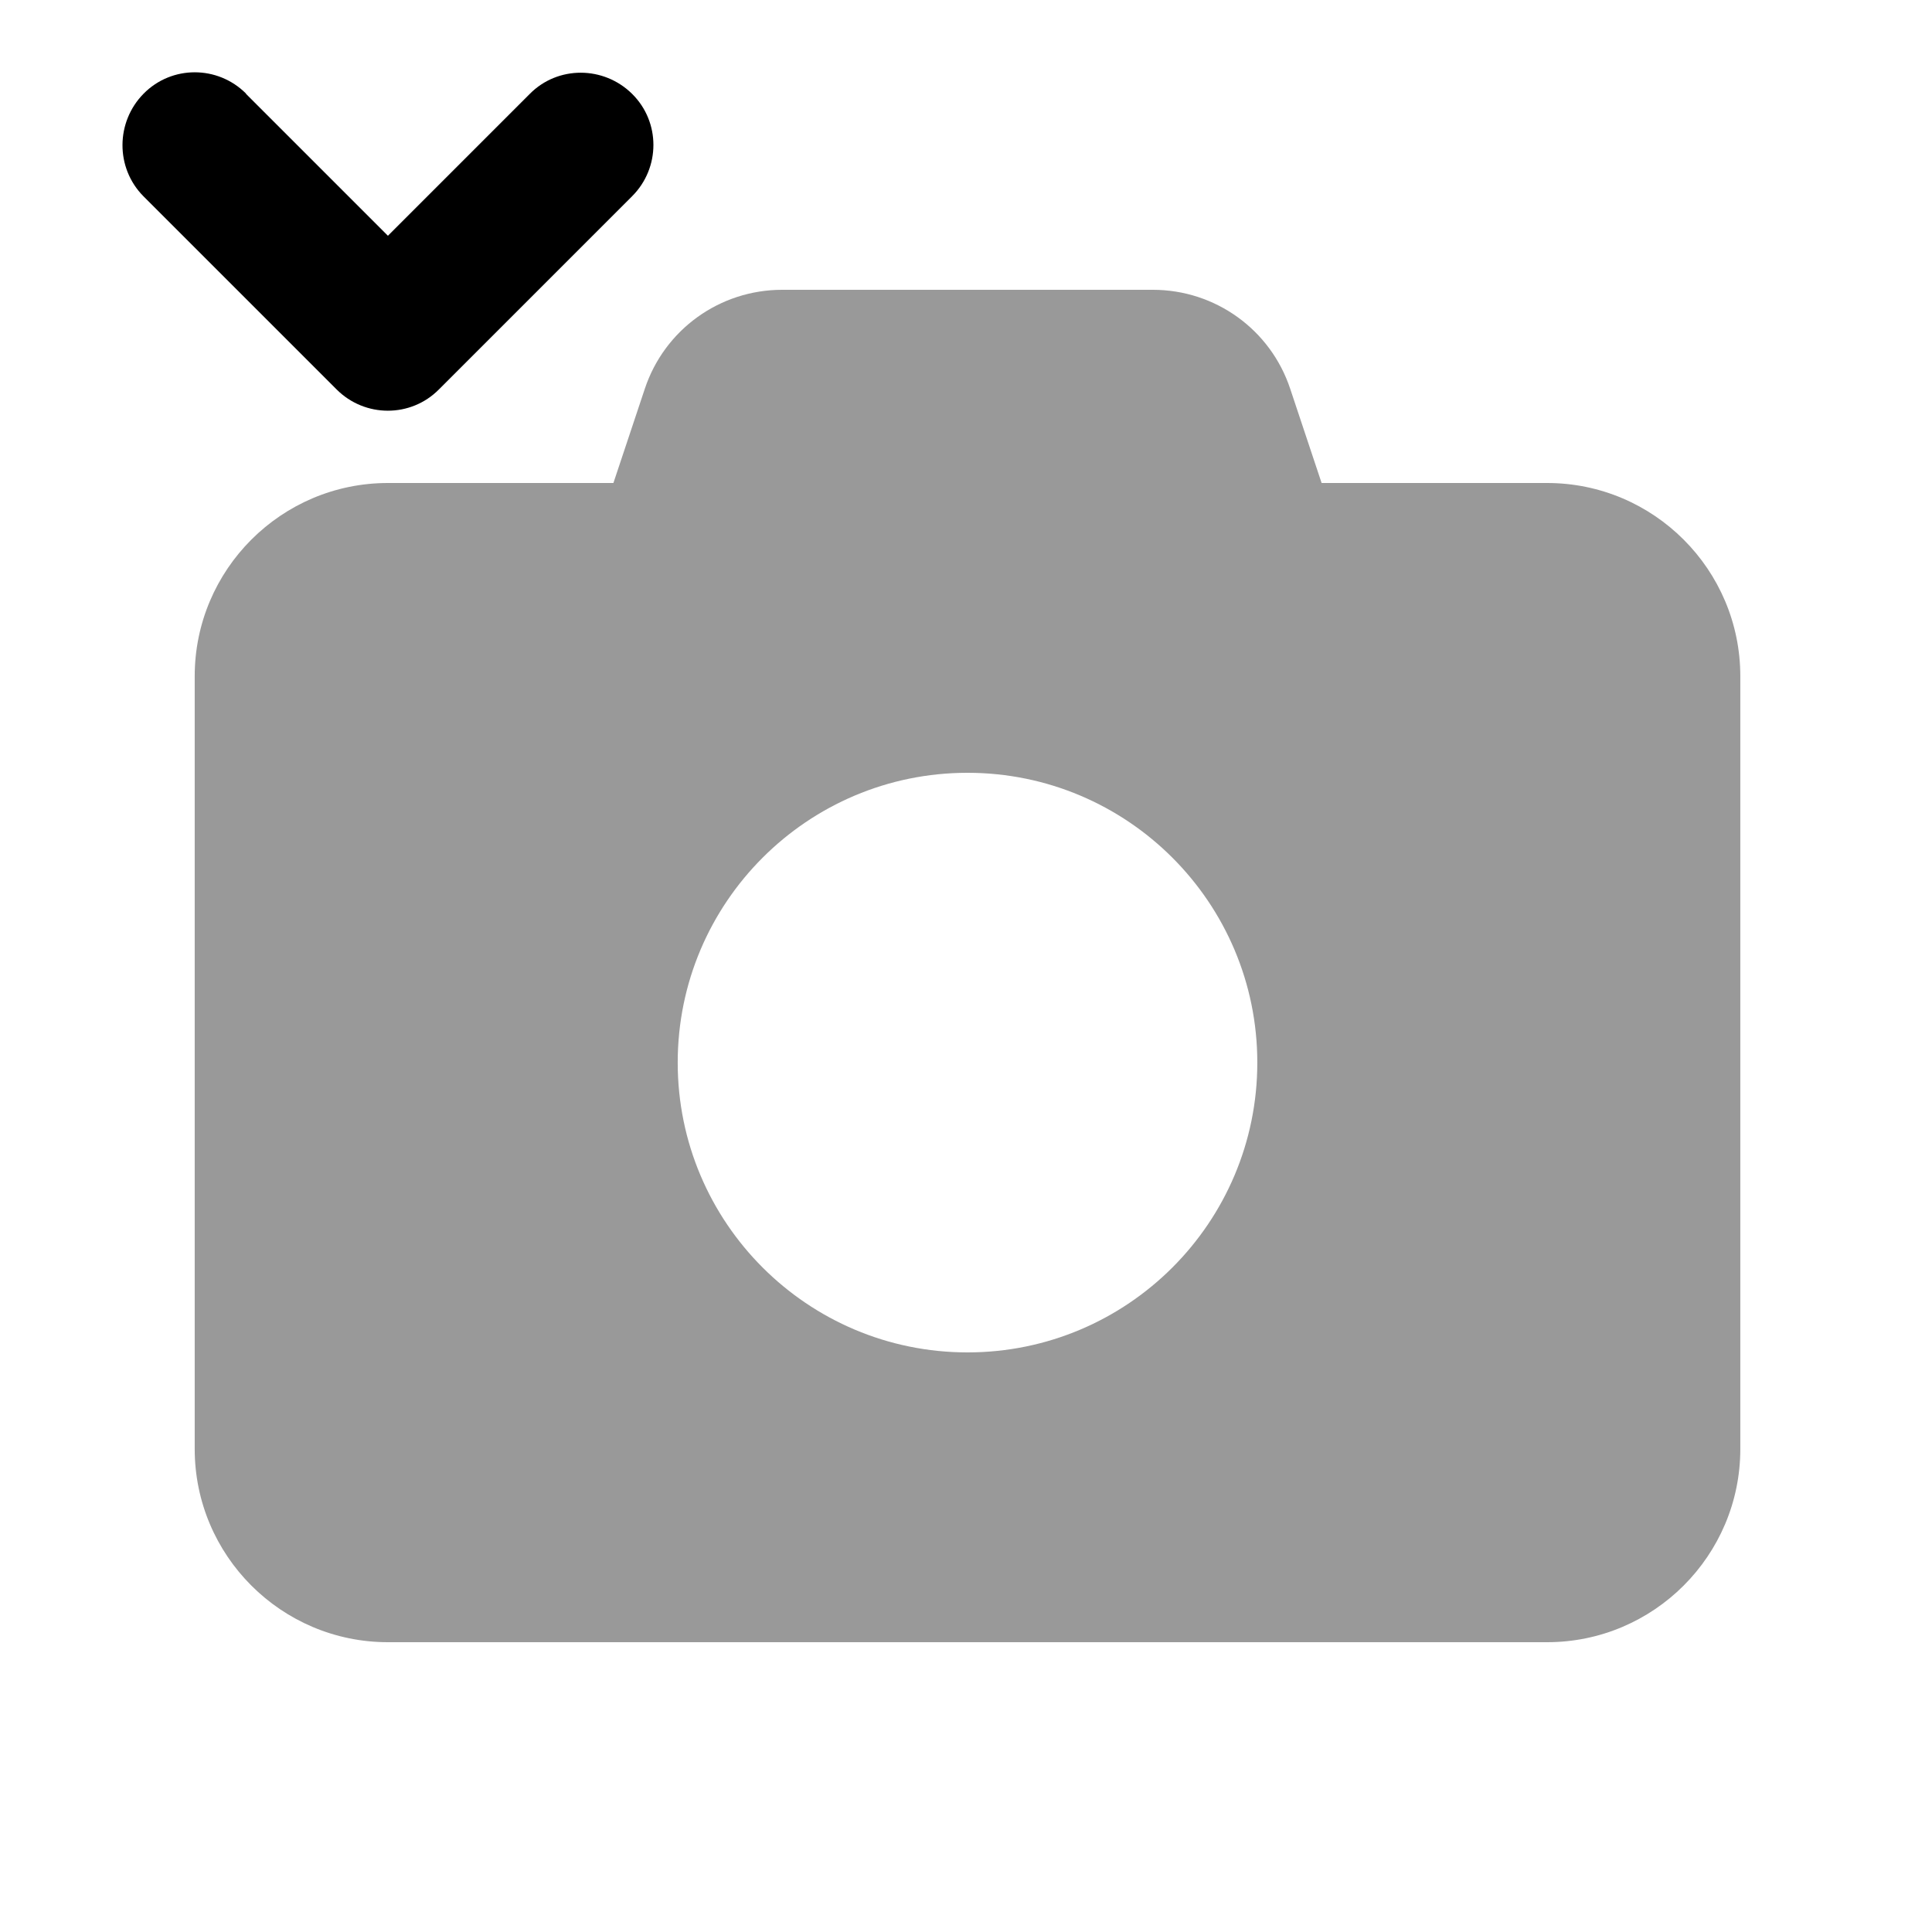
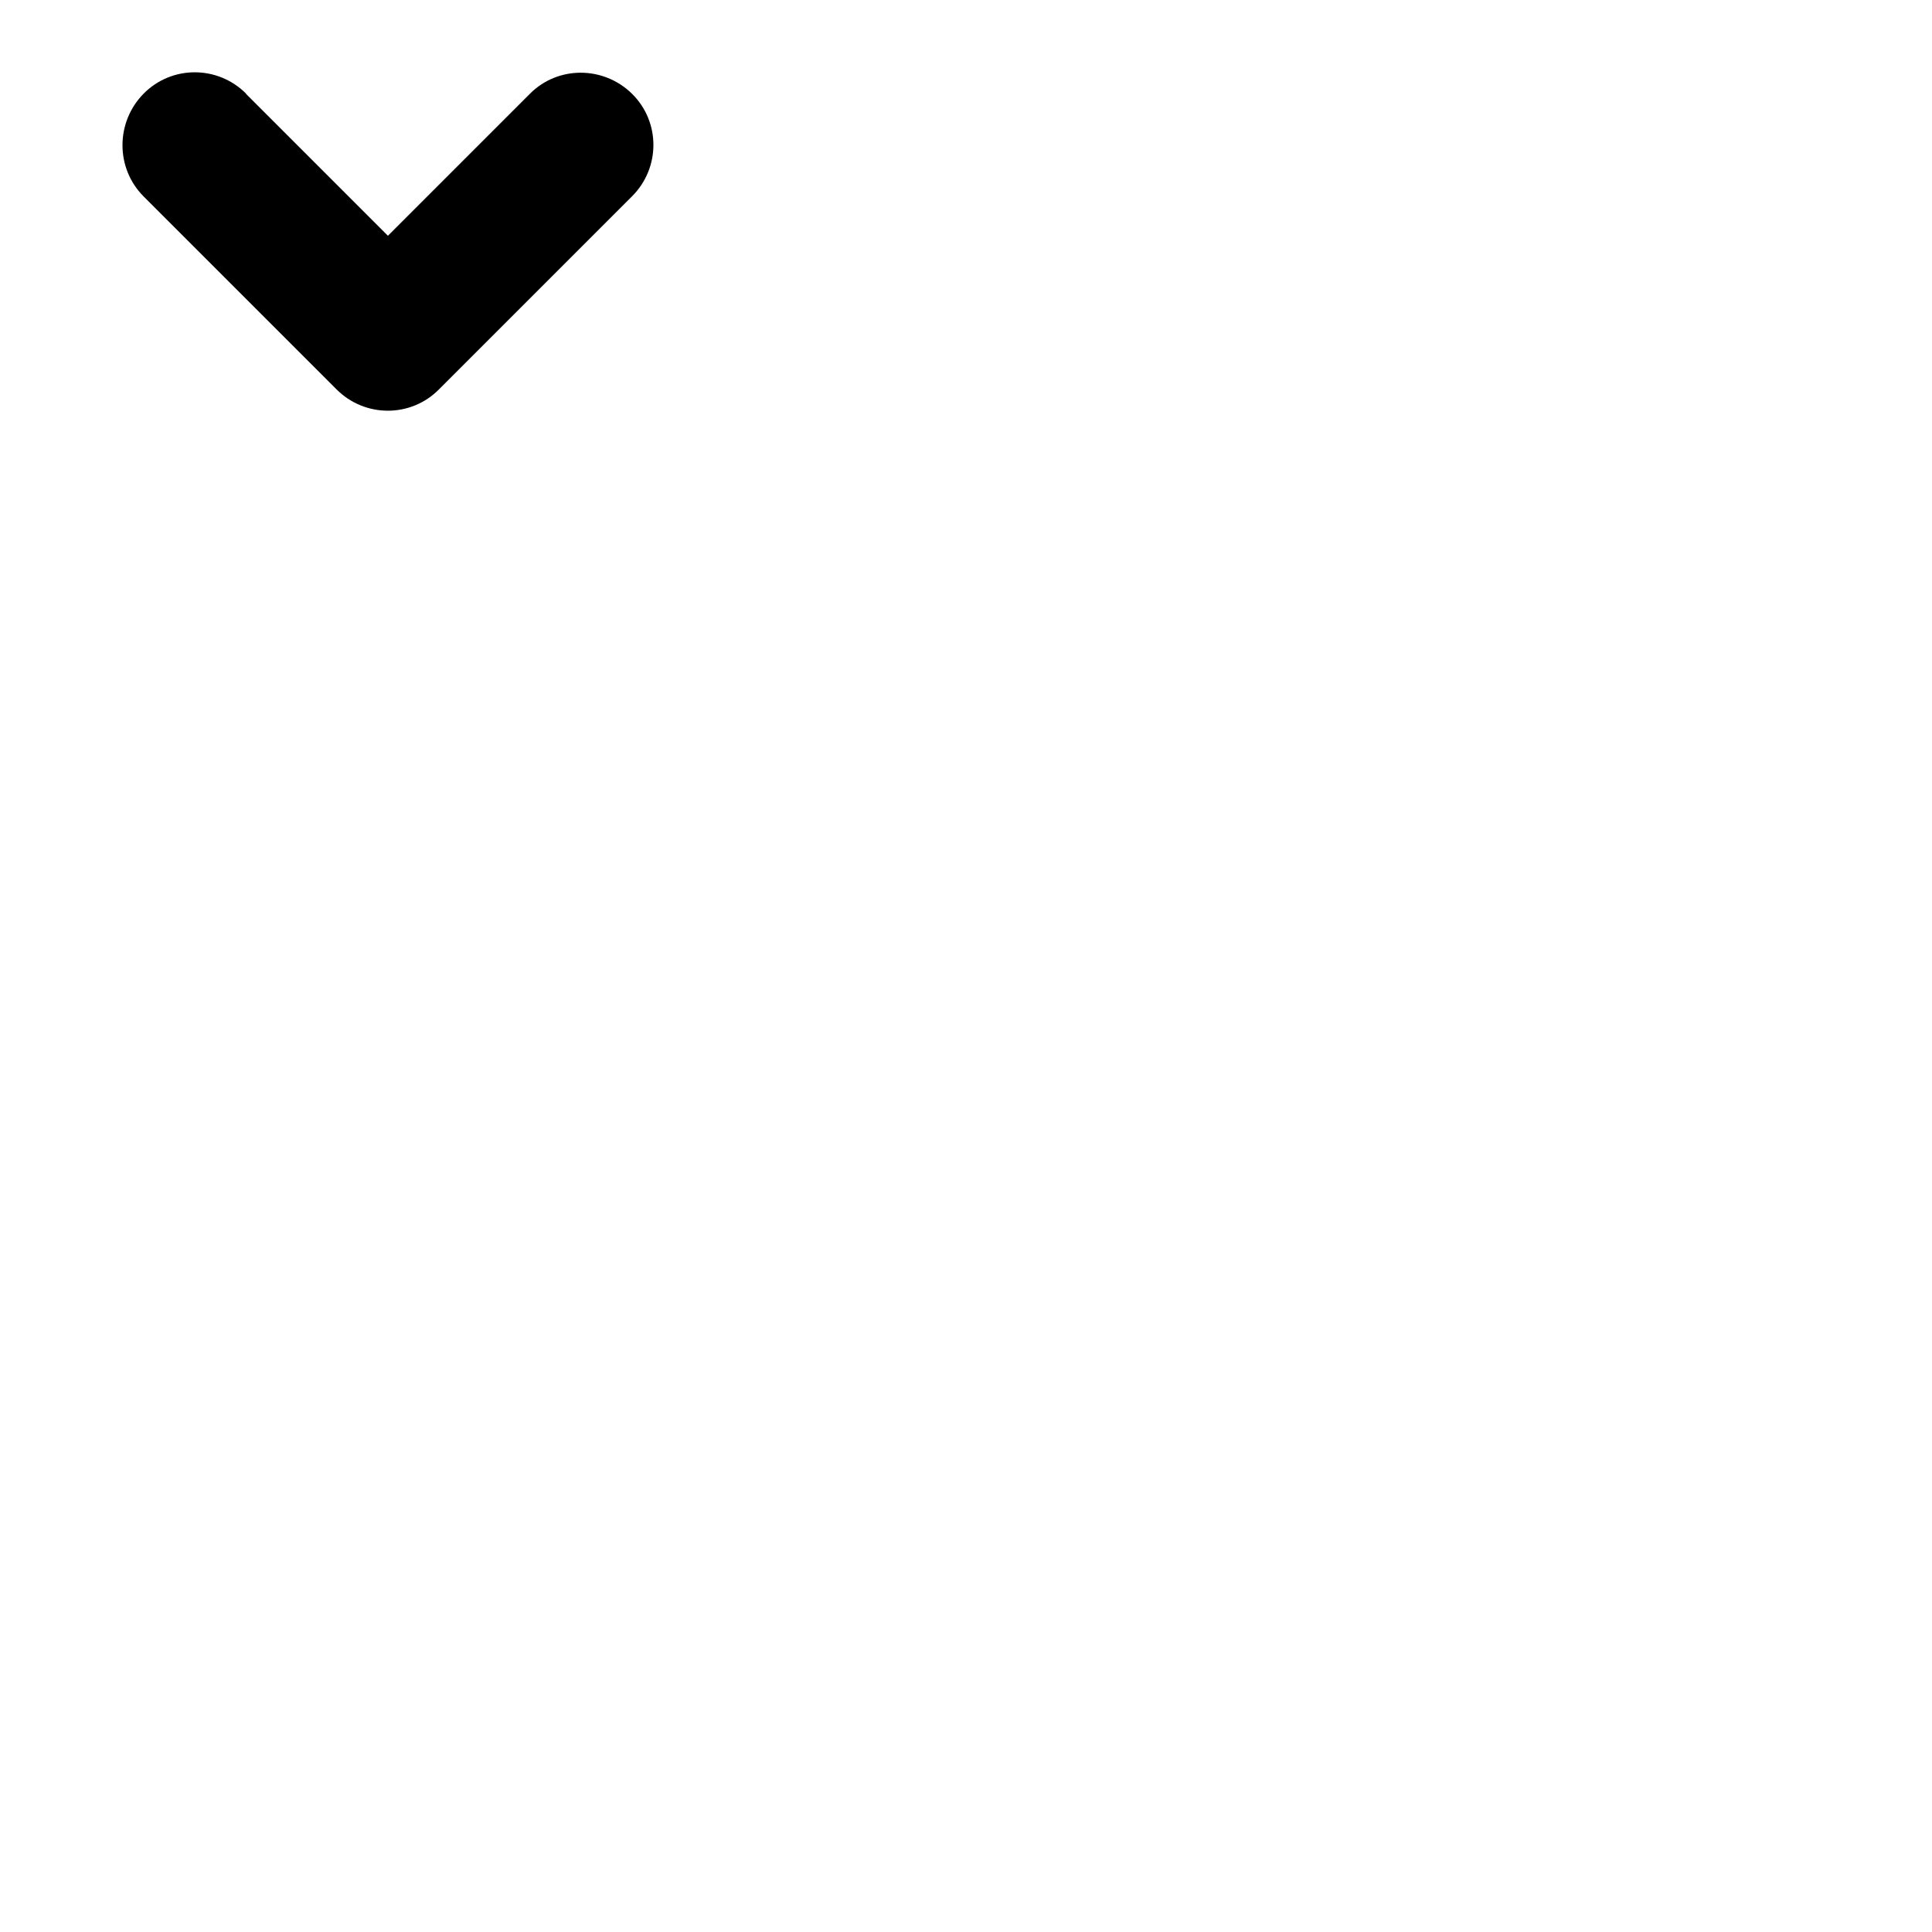
<svg xmlns="http://www.w3.org/2000/svg" viewBox="0 0 640 640">
-   <path opacity=".4" fill="currentColor" d="M64.5 224L64.5 480C64.5 515.3 93.2 544 128.5 544L512.5 544C547.8 544 576.5 515.3 576.5 480L576.5 224C576.5 188.7 547.8 160 512.5 160L437.8 160L427.4 128.8C420.9 109.2 402.6 96 381.9 96L259.1 96C238.4 96 220.1 109.2 213.6 128.8L203.2 160L128.5 160C93.2 160 64.5 188.7 64.5 224zM416.5 352C416.5 405 373.5 448 320.5 448C267.5 448 224.5 405 224.5 352C224.5 299 267.5 256 320.5 256C373.5 256 416.5 299 416.5 352z" />
  <path fill="currentColor" d="M81.5 31C72.1 21.6 56.9 21.6 47.6 31C38.3 40.4 38.2 55.6 47.5 65L111.5 129C120.9 138.4 136.1 138.4 145.4 129L209.4 65C218.8 55.6 218.8 40.4 209.4 31.1C200 21.8 184.8 21.7 175.5 31.1L128.5 78.1L81.5 31.1z" />
</svg>